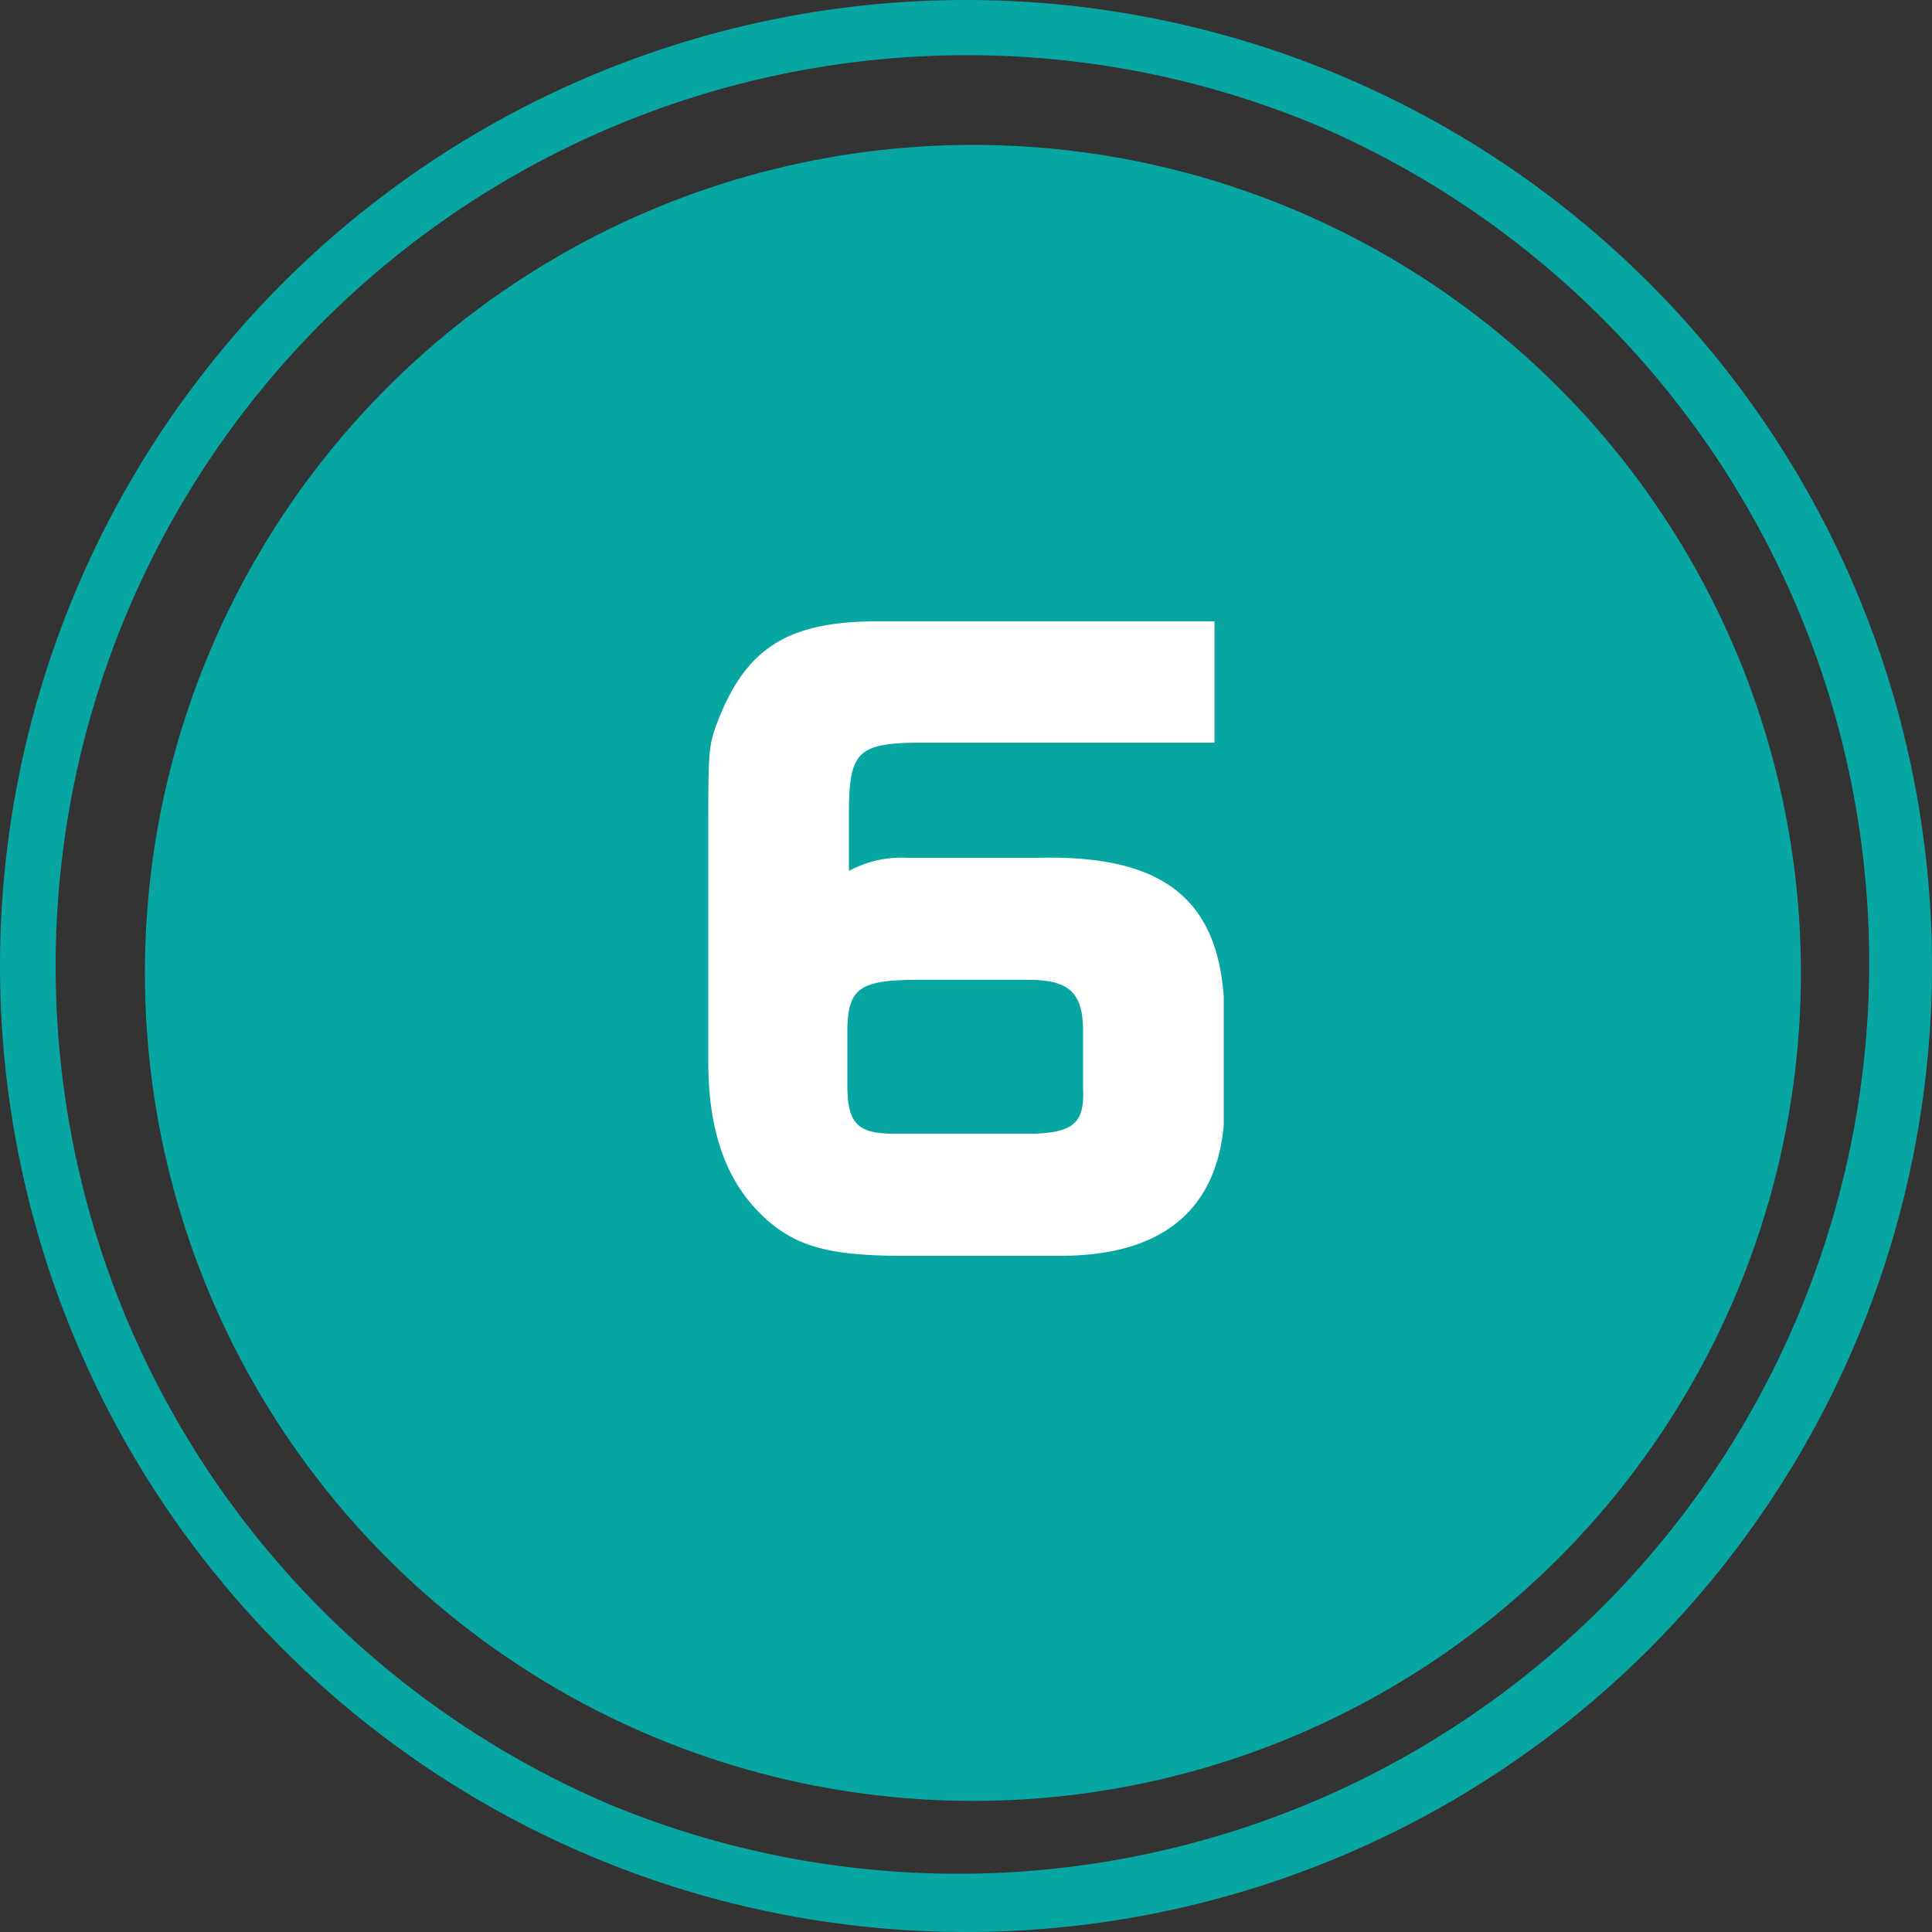
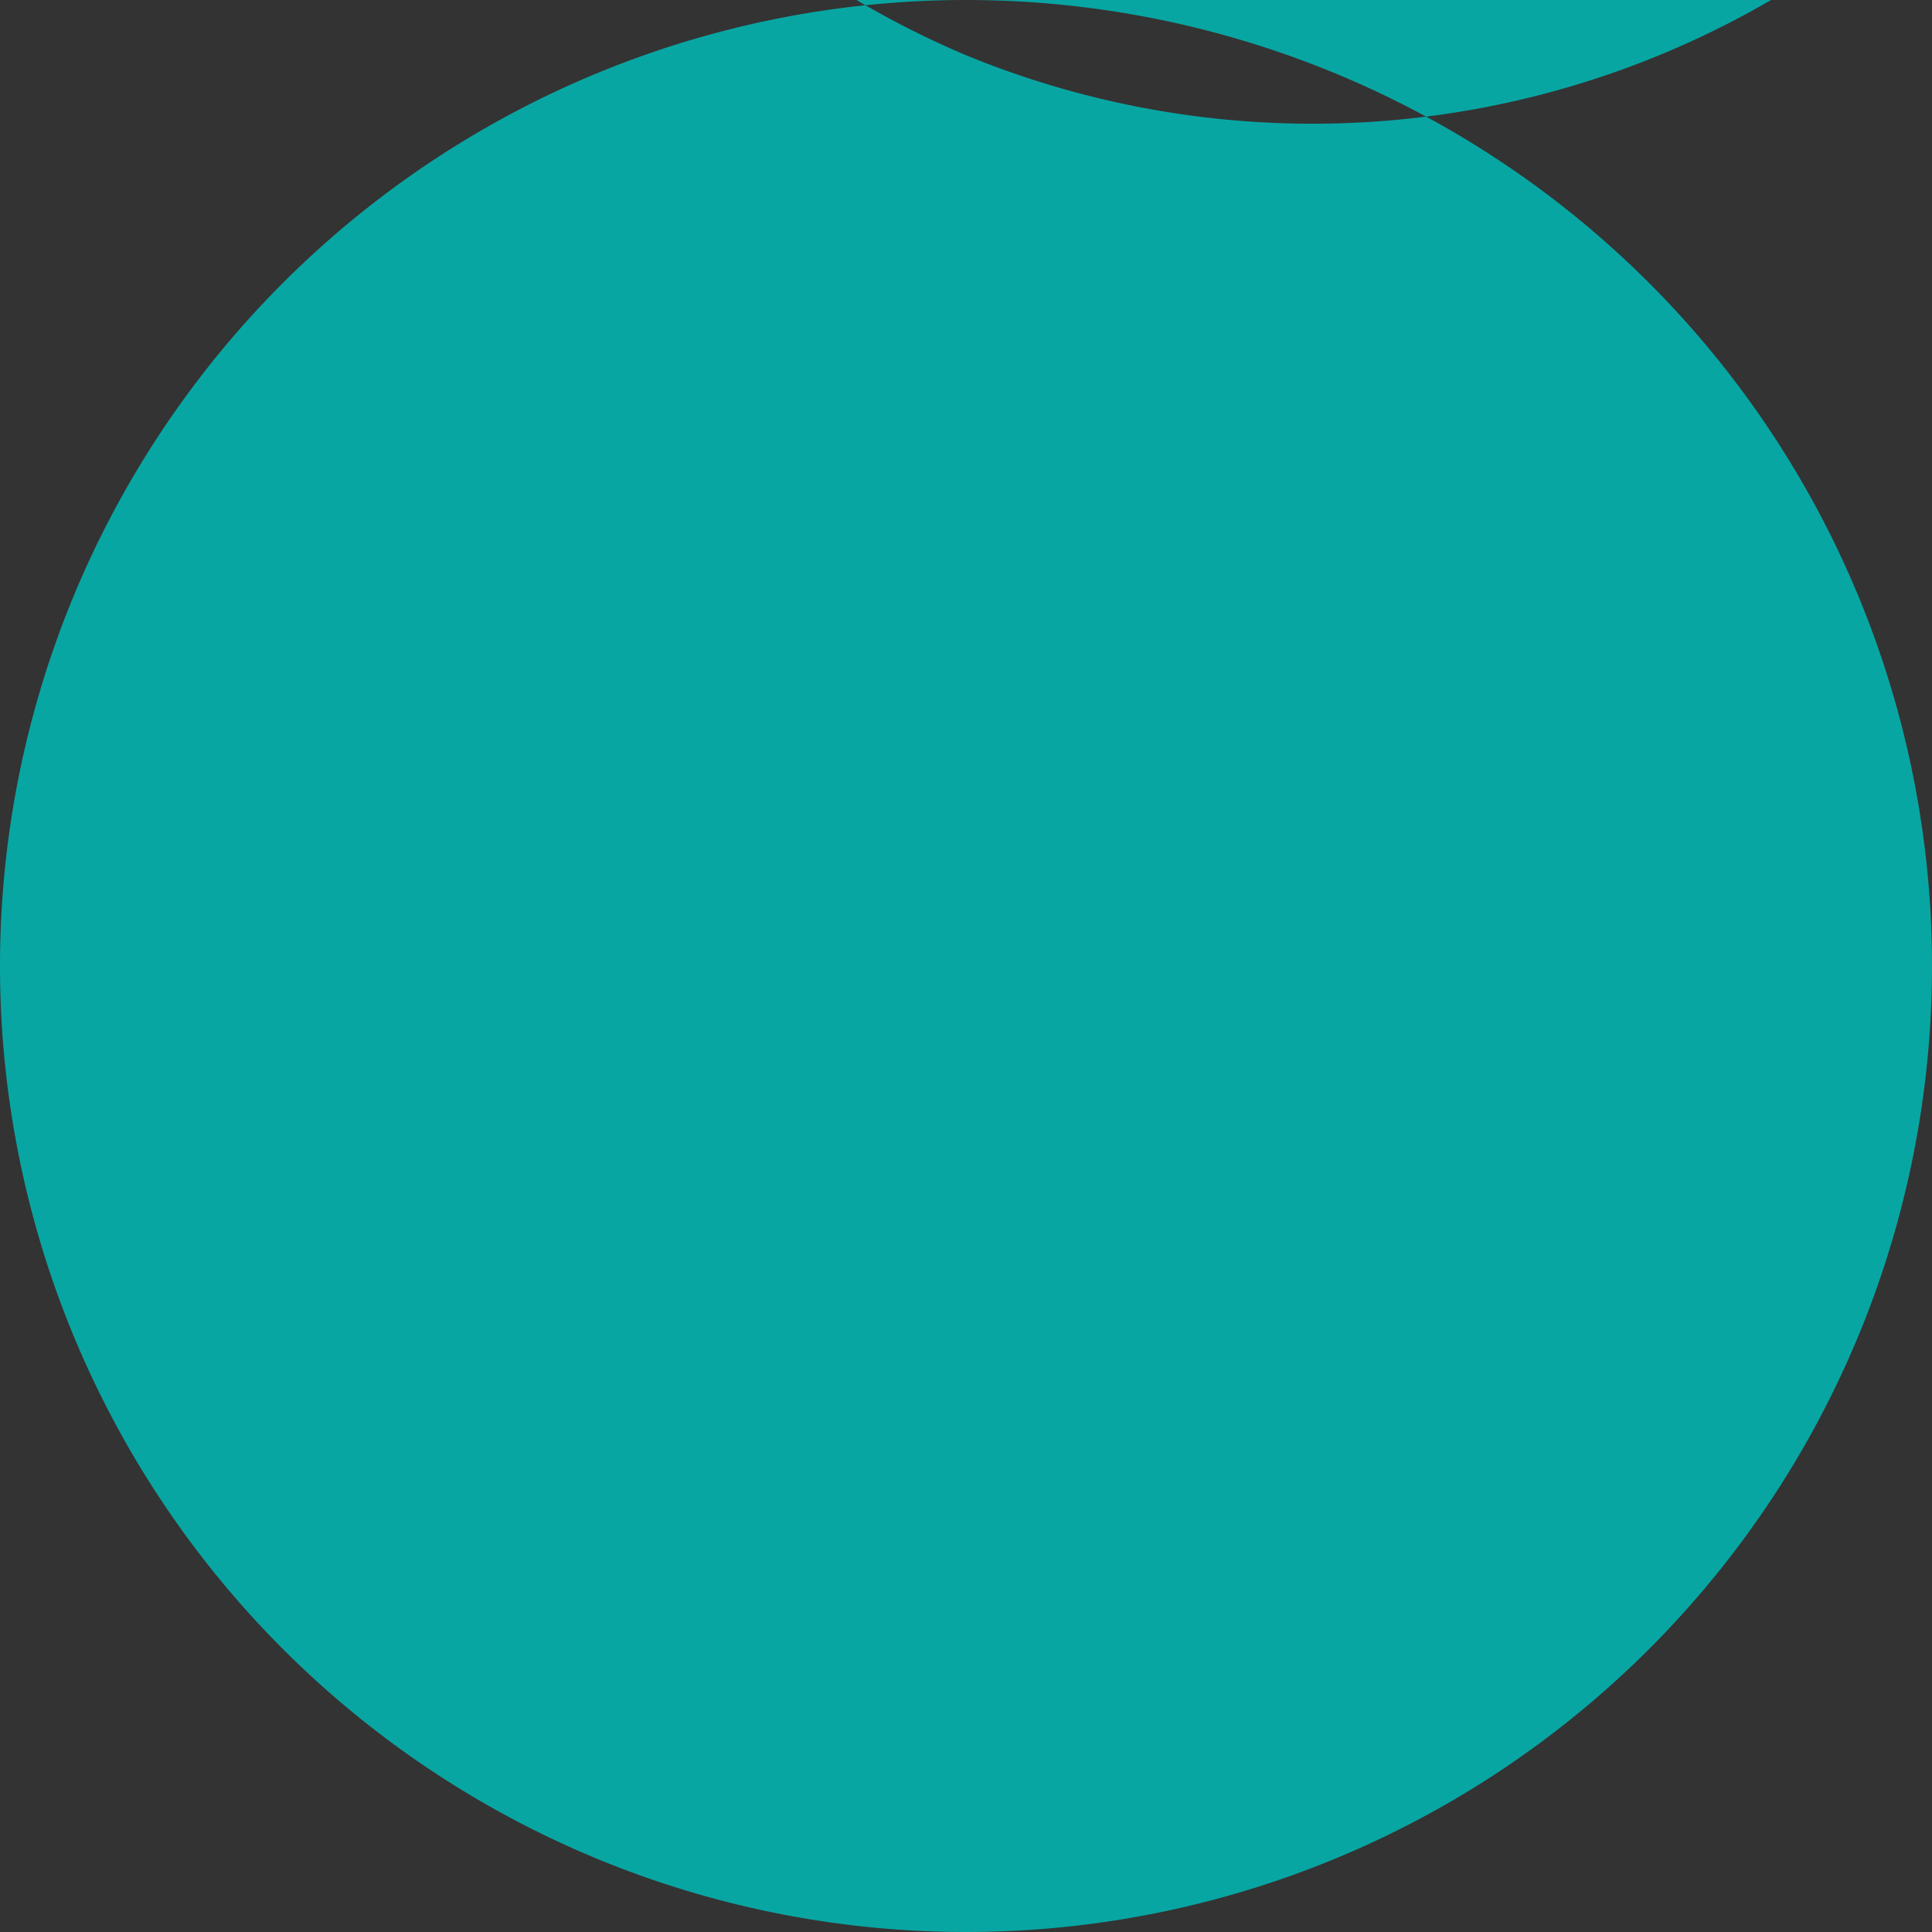
<svg xmlns="http://www.w3.org/2000/svg" width="80" height="80" viewBox="0 0 80 80">
  <rect x="0" y="0" width="80" height="80" fill="#333333" stroke="none" />
  <g id="Group_10824" data-name="Group 10824" transform="translate(-238 -2009)">
    <circle id="Ellipse_91" data-name="Ellipse 91" cx="34.286" cy="34.286" r="34.286" transform="translate(244 2015)" fill="#08a6a3" />
-     <path id="Path_31198" data-name="Path 31198" d="M10.288-26.272H-3.472c-3.936-.032-5.7,1.088-6.912,4.416-.256.8-.288.992-.288,3.968v9.824c0,2.72.64,4.7,1.984,6.144C-7.312-.48-5.968-.032-2.9,0H4.016c4.064-.032,6.336-1.856,6.656-5.408V-10.72c-.288-4.128-2.624-5.888-7.68-5.76h-5.44a4.559,4.559,0,0,0-2.4.544V-18.56c.032-2.3.416-2.656,2.816-2.688h12.32ZM-2.992-5.056c-1.472,0-1.888-.416-1.92-1.856v-2.5c.032-1.632.512-1.984,2.688-2.016h4.8c1.664,0,2.24.512,2.272,2.016v2.5c.064,1.376-.384,1.792-1.984,1.856Z" transform="translate(278 2061)" fill="#fff" />
-     <path id="楕円形_92" data-name="楕円形 92" d="M40,2.286A37.725,37.725,0,0,0,25.321,74.751a37.725,37.725,0,0,0,29.359-69.5A37.476,37.476,0,0,0,40,2.286M40,0A40,40,0,1,1,0,40,40,40,0,0,1,40,0Z" transform="translate(238 2009)" fill="#08a6a3" />
+     <path id="楕円形_92" data-name="楕円形 92" d="M40,2.286a37.725,37.725,0,0,0,29.359-69.5A37.476,37.476,0,0,0,40,2.286M40,0A40,40,0,1,1,0,40,40,40,0,0,1,40,0Z" transform="translate(238 2009)" fill="#08a6a3" />
  </g>
</svg>